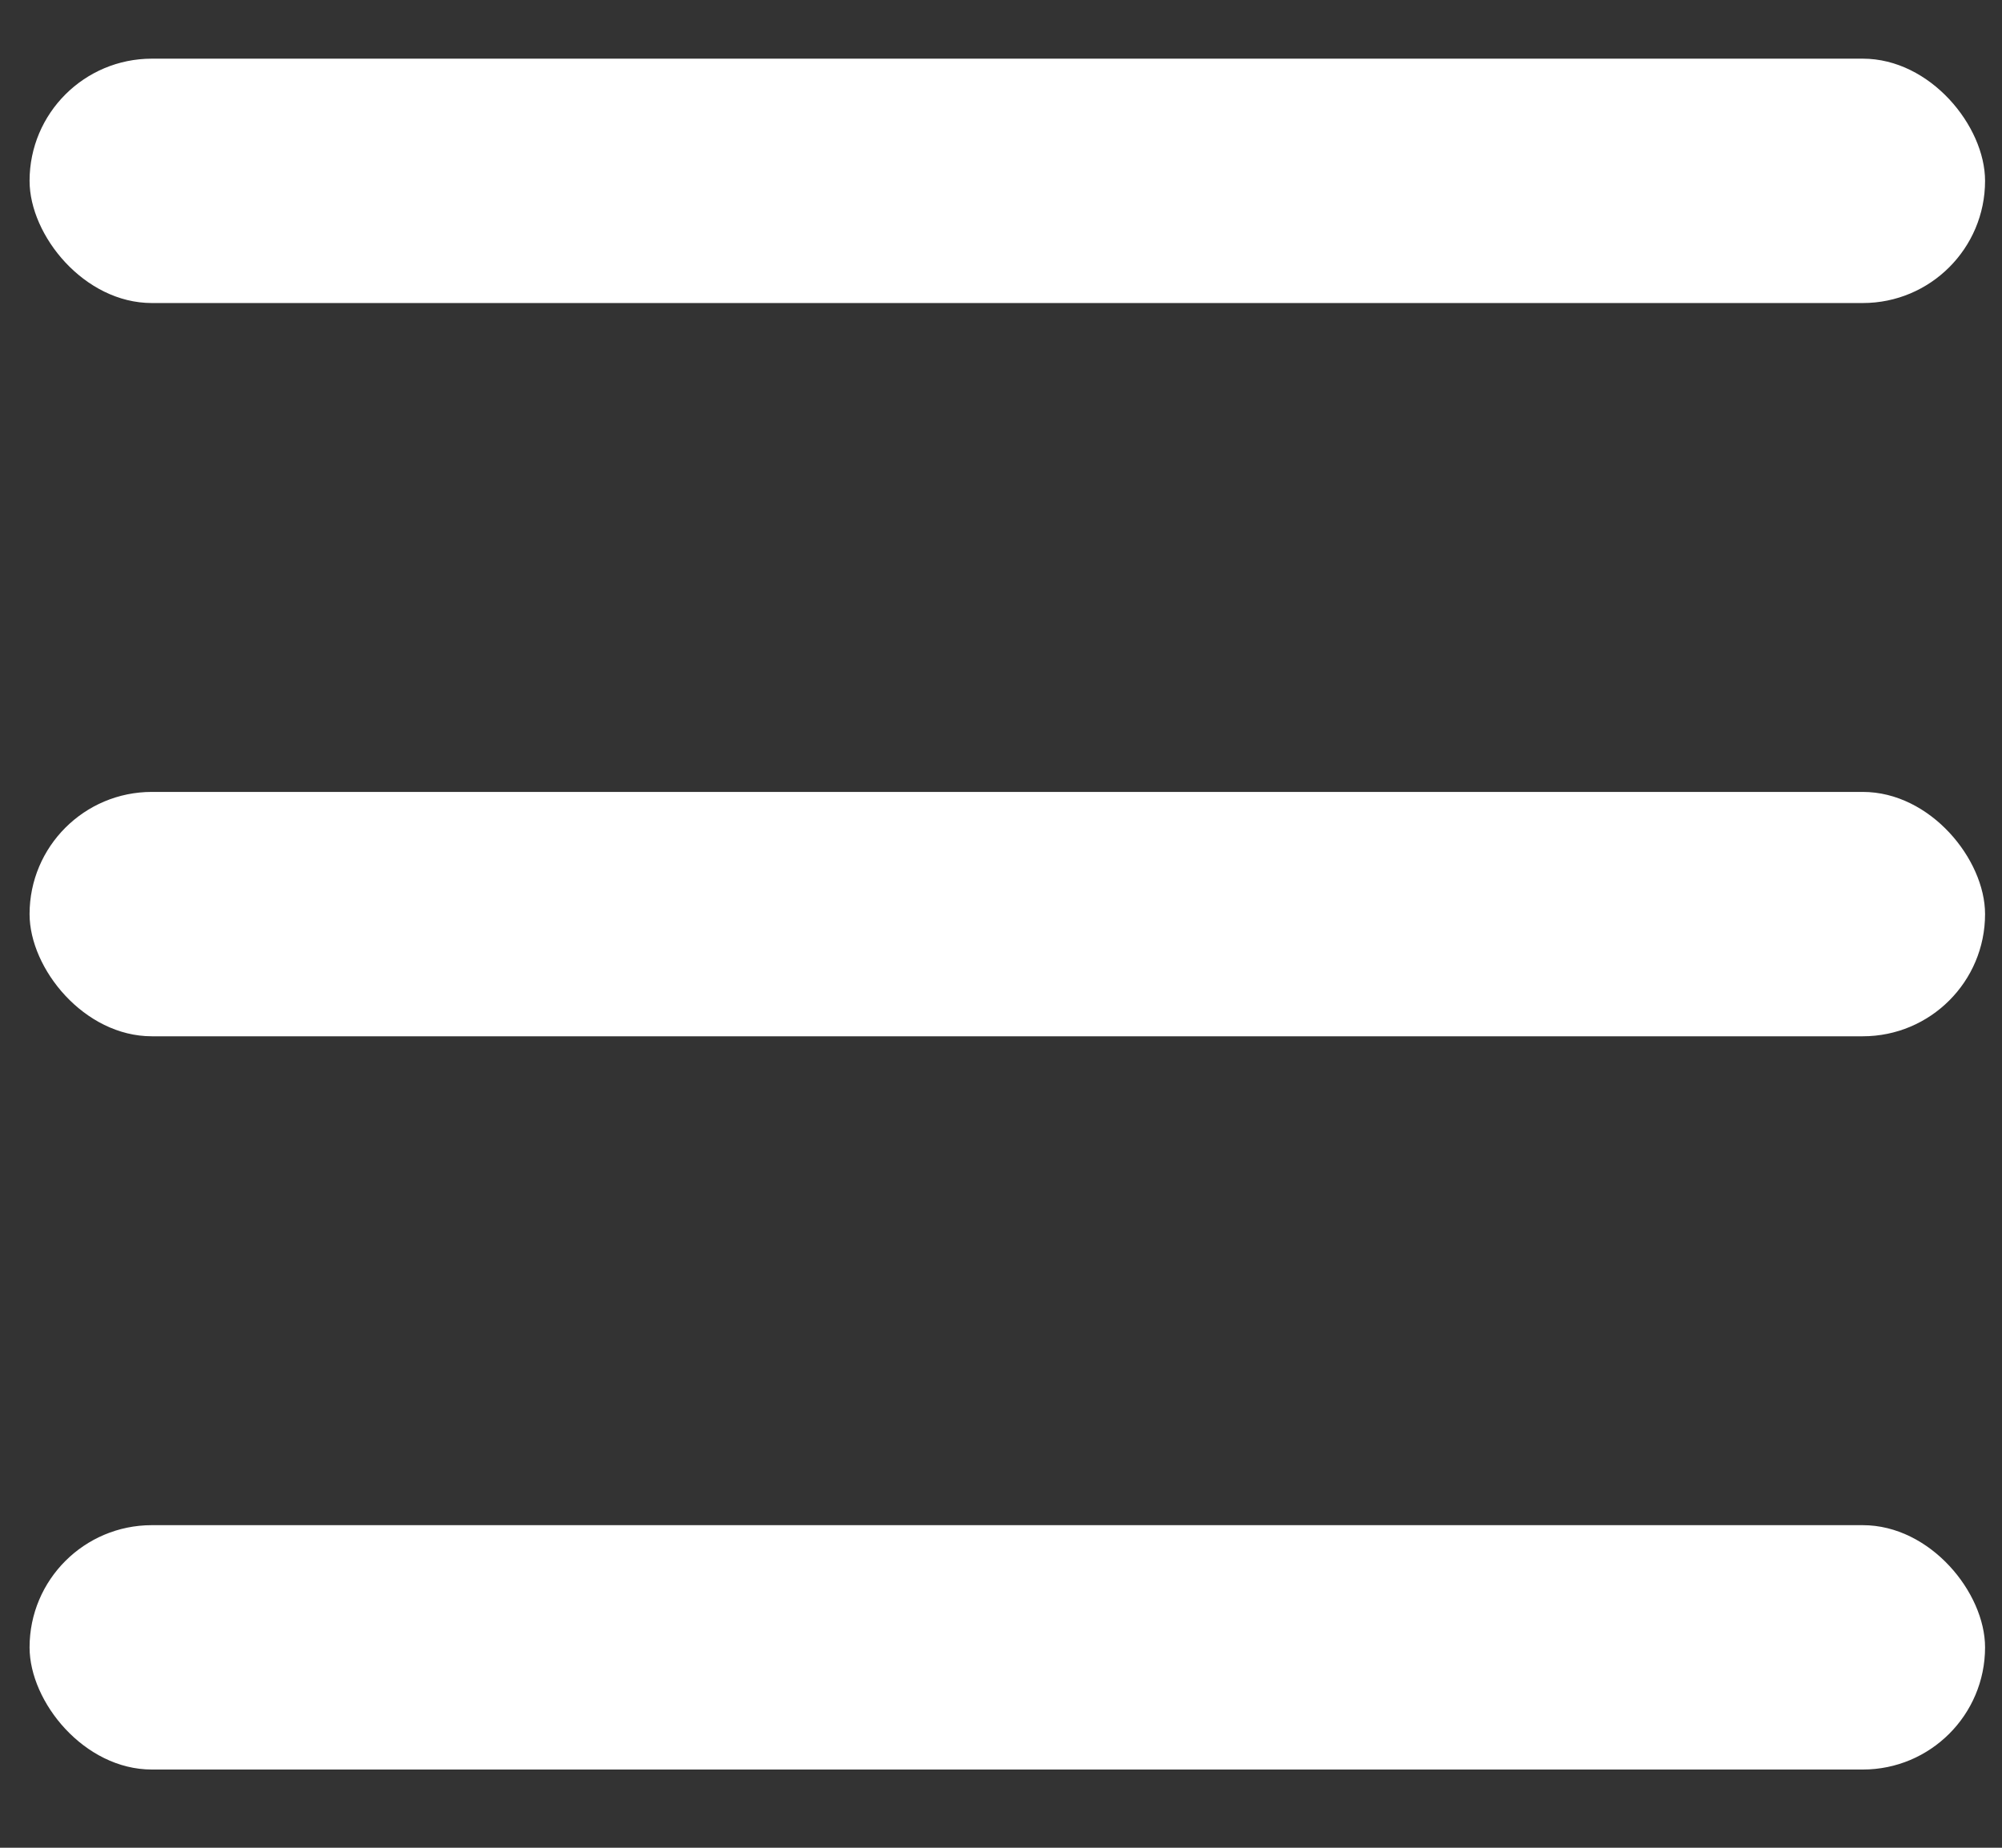
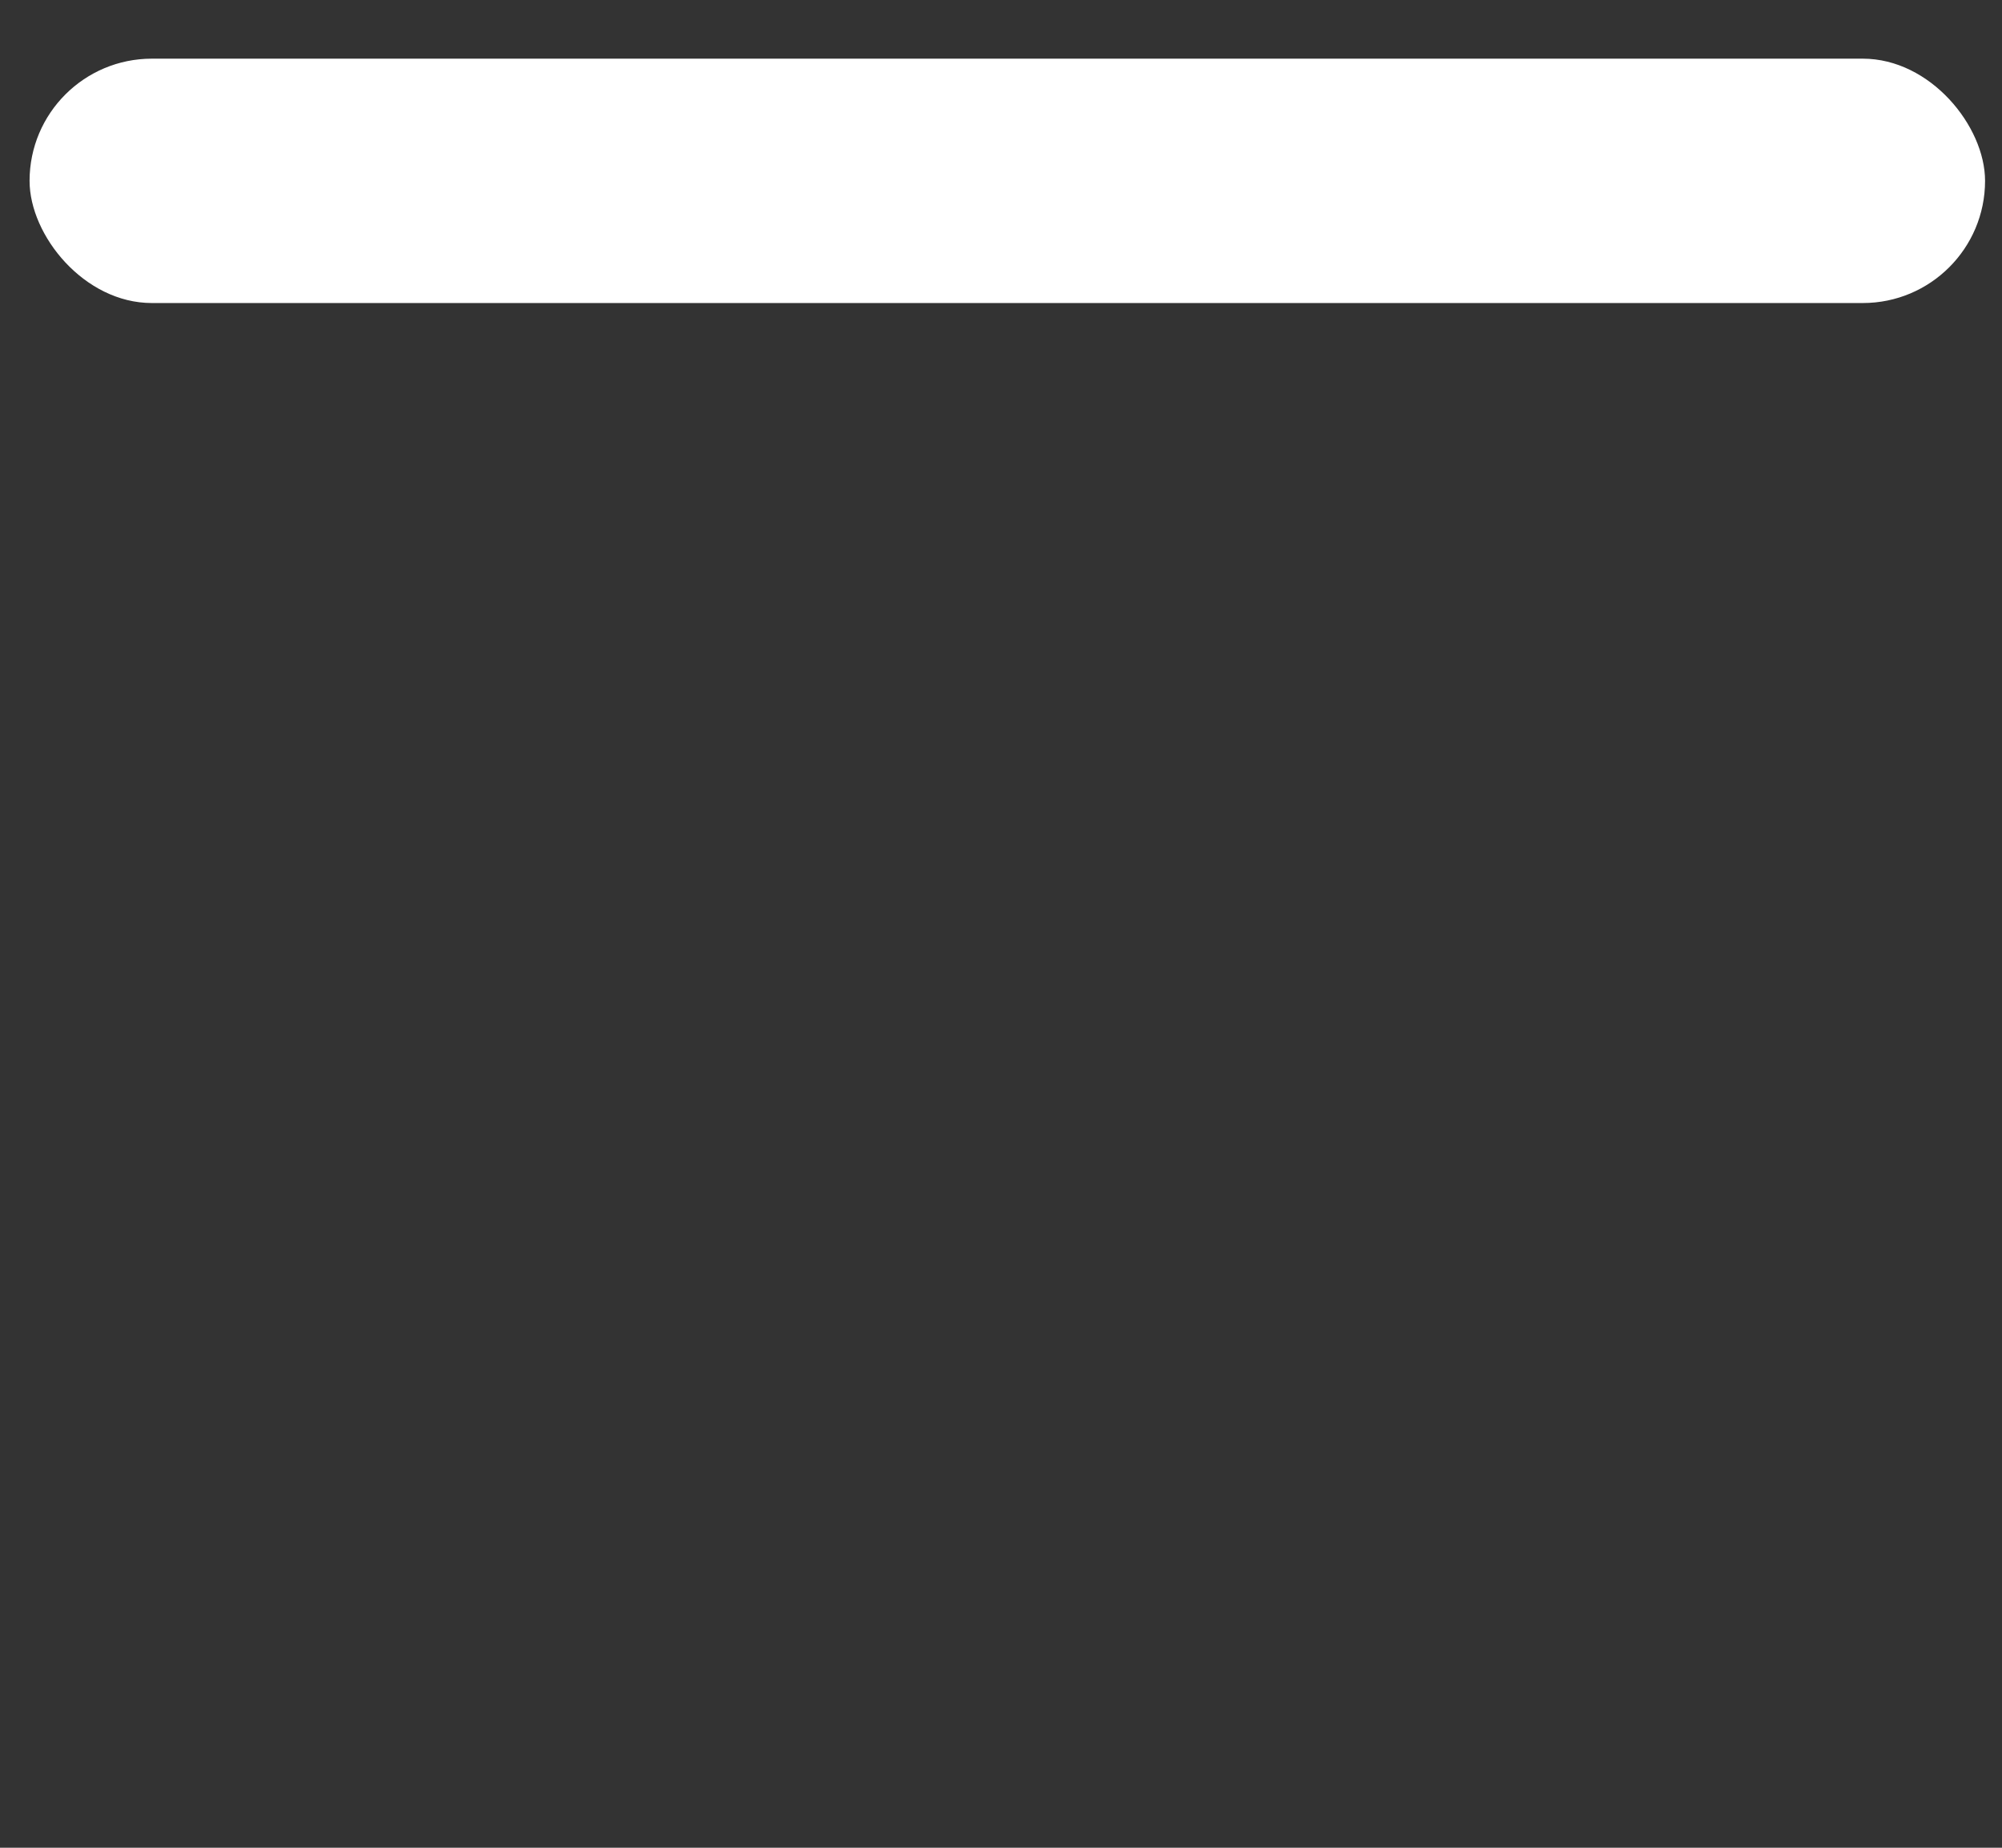
<svg xmlns="http://www.w3.org/2000/svg" width="13" height="12" viewBox="0 0 13 12" fill="none">
  <rect x="0" y="0" width="13" height="12" fill="#333333" stroke="none" />
  <rect x="0.192" y="0.381" width="12.698" height="1.587" rx="0.794" fill="white" />
-   <rect x="0.192" y="5.143" width="12.698" height="1.587" rx="0.794" fill="white" />
-   <rect x="0.192" y="9.905" width="12.698" height="1.587" rx="0.794" fill="white" />
</svg>